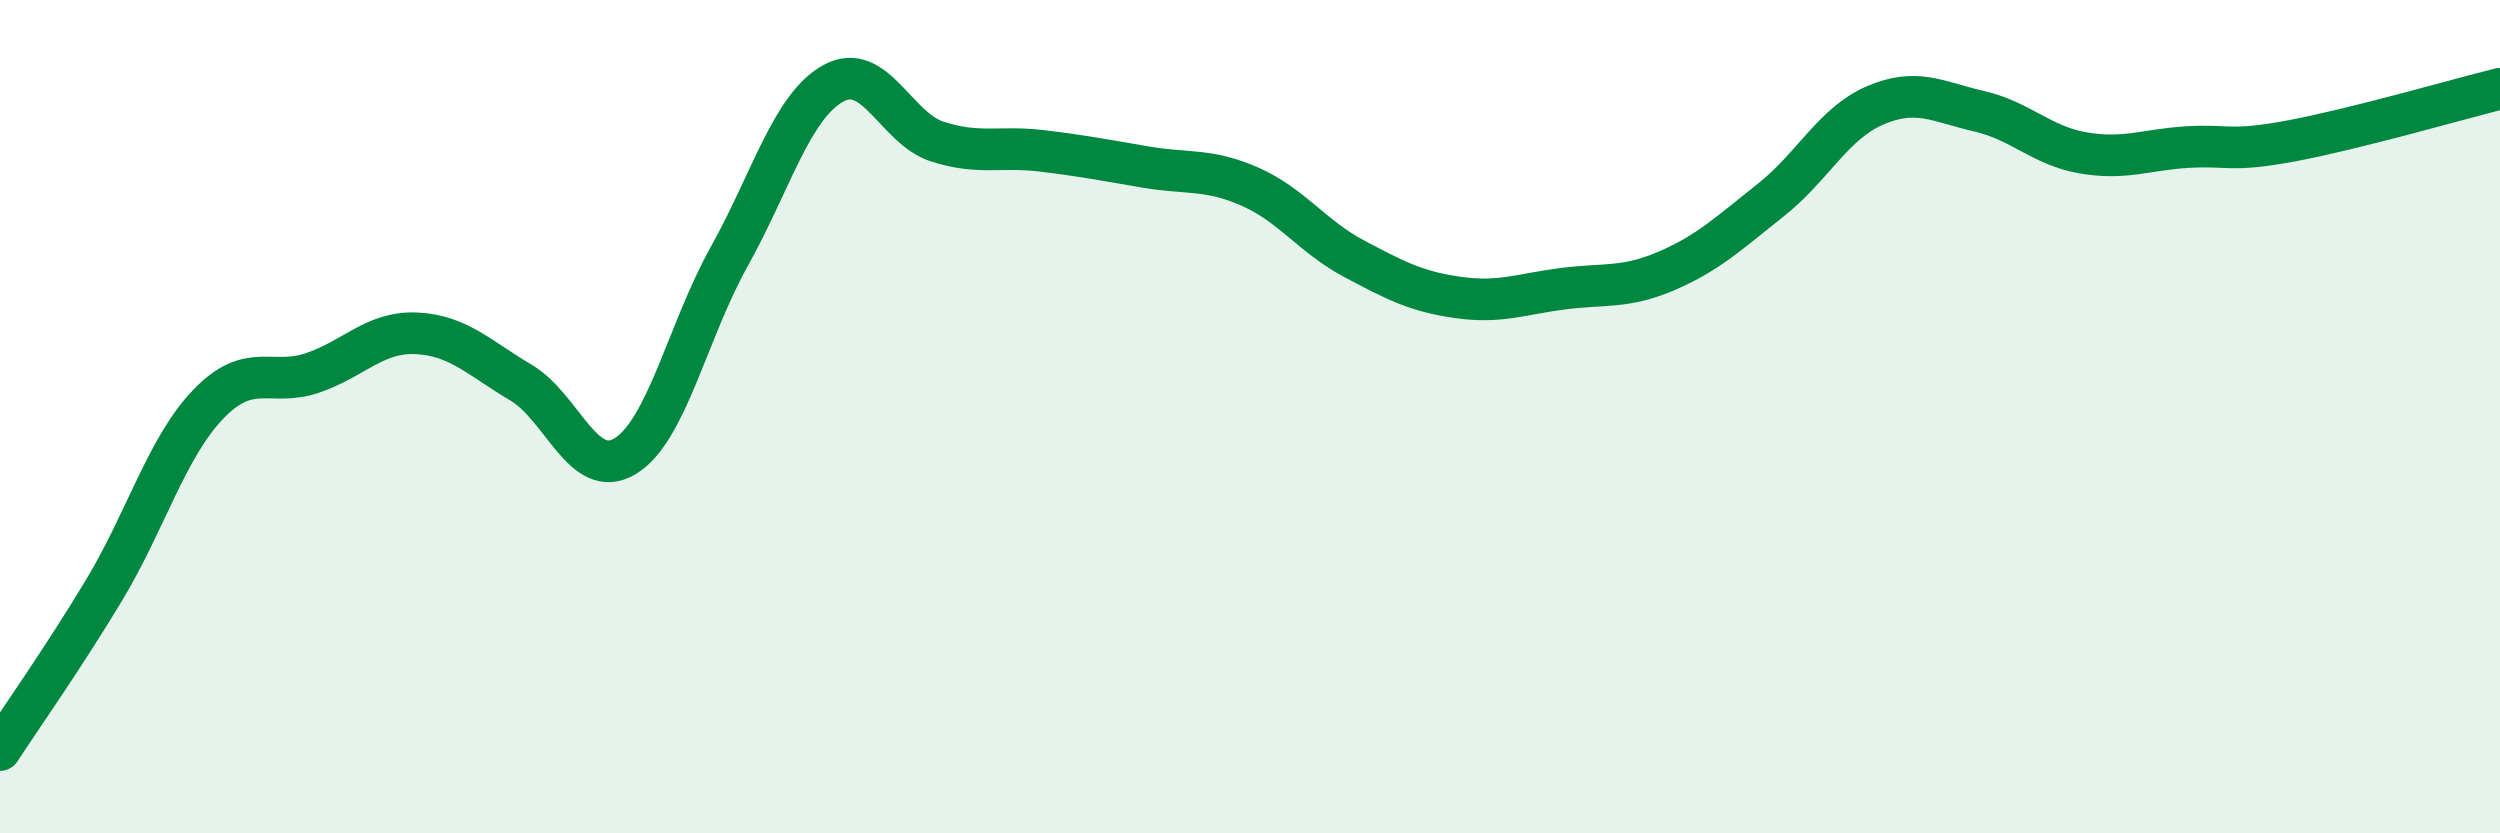
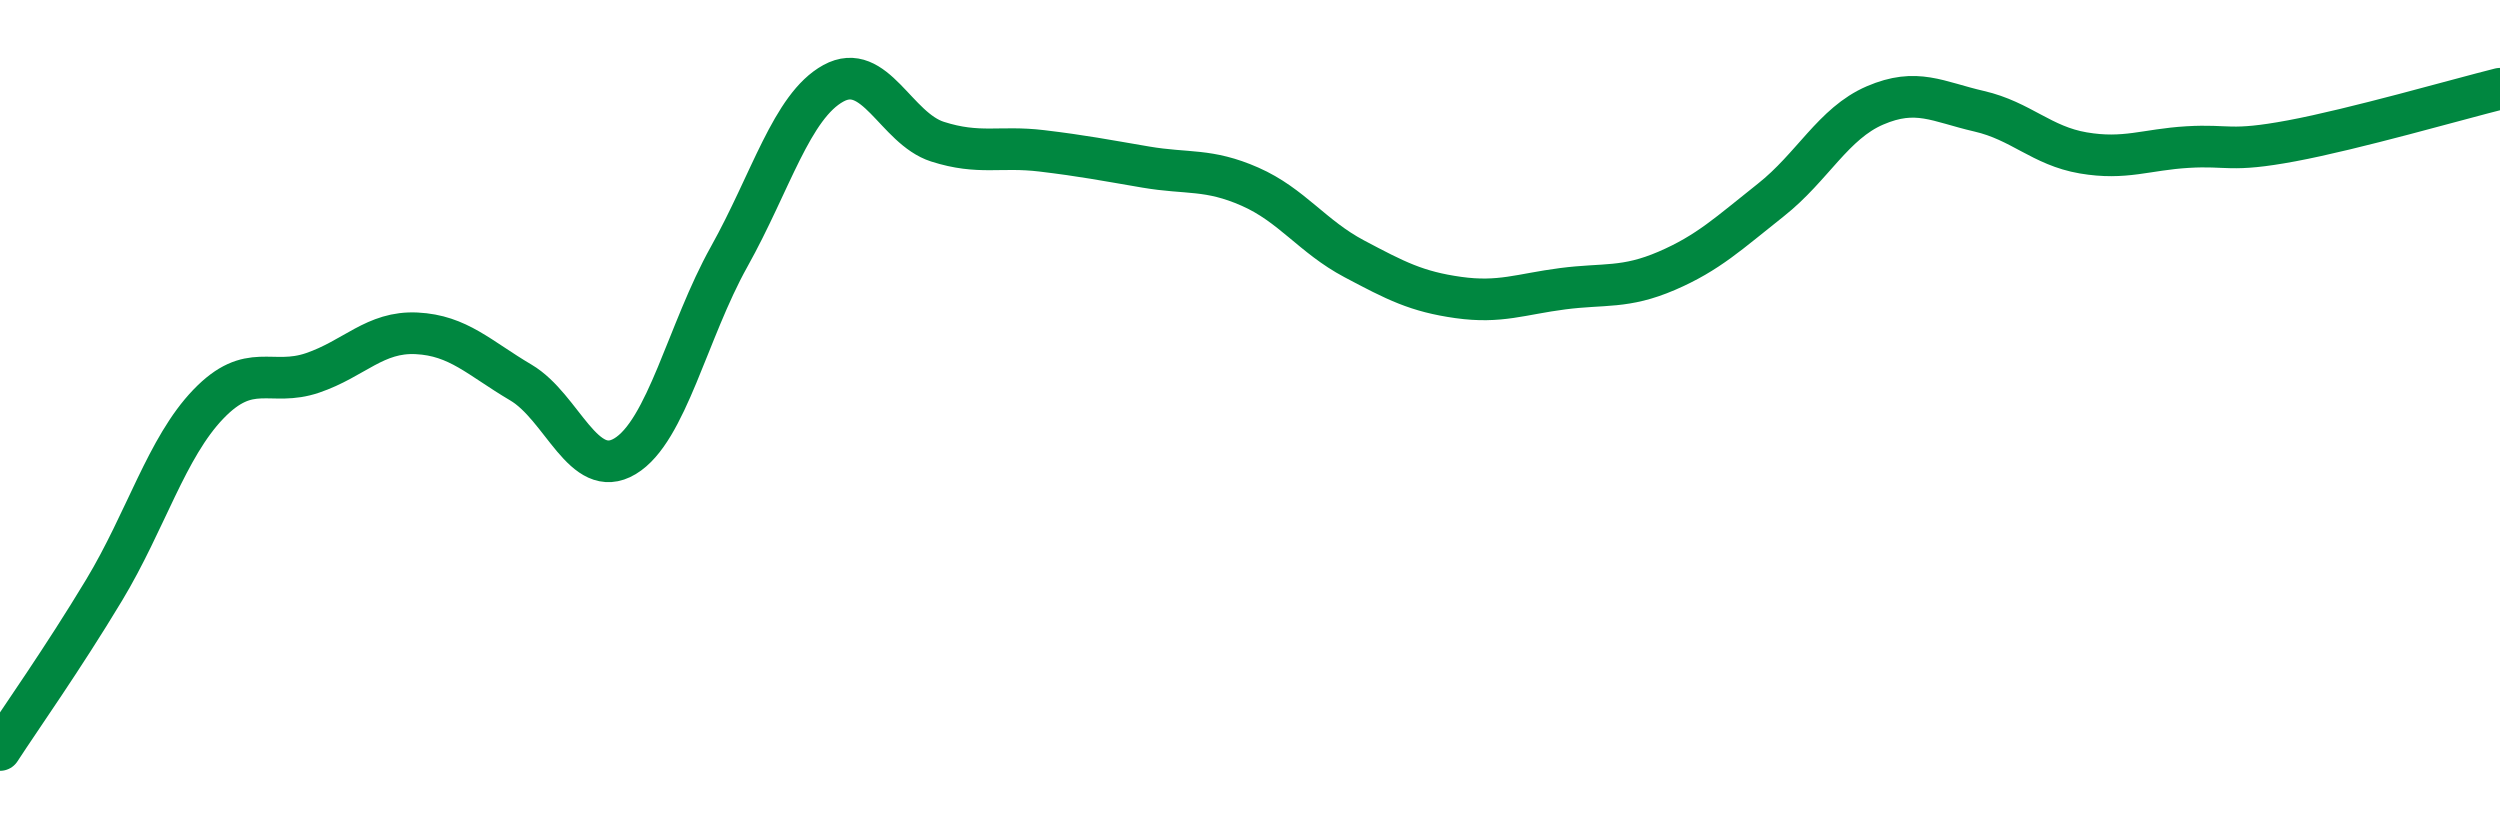
<svg xmlns="http://www.w3.org/2000/svg" width="60" height="20" viewBox="0 0 60 20">
-   <path d="M 0,18 C 0.5,17.23 1.5,15.82 2.5,14.16 C 3.5,12.5 4,10.74 5,9.7 C 6,8.66 6.5,9.29 7.5,8.95 C 8.5,8.61 9,7.95 10,8 C 11,8.05 11.5,8.59 12.5,9.18 C 13.5,9.77 14,11.55 15,10.95 C 16,10.35 16.5,7.95 17.5,6.16 C 18.5,4.37 19,2.55 20,2 C 21,1.45 21.5,3.08 22.5,3.4 C 23.5,3.72 24,3.5 25,3.62 C 26,3.74 26.5,3.84 27.5,4.01 C 28.5,4.18 29,4.04 30,4.48 C 31,4.92 31.5,5.68 32.5,6.21 C 33.5,6.74 34,7 35,7.14 C 36,7.28 36.5,7.06 37.5,6.93 C 38.5,6.8 39,6.93 40,6.5 C 41,6.07 41.5,5.59 42.5,4.8 C 43.5,4.01 44,2.96 45,2.53 C 46,2.1 46.5,2.44 47.5,2.67 C 48.5,2.9 49,3.5 50,3.67 C 51,3.84 51.5,3.59 52.5,3.53 C 53.5,3.47 53.5,3.66 55,3.38 C 56.5,3.1 59,2.38 60,2.13L60 20L0 20Z" fill="#008740" opacity="0.1" stroke-linecap="round" stroke-linejoin="round" />
  <path d="M 0,18 C 0.5,17.23 1.5,15.82 2.5,14.16 C 3.5,12.5 4,10.74 5,9.7 C 6,8.66 6.5,9.29 7.5,8.95 C 8.5,8.61 9,7.95 10,8 C 11,8.05 11.5,8.59 12.5,9.18 C 13.5,9.77 14,11.55 15,10.95 C 16,10.35 16.5,7.95 17.5,6.16 C 18.5,4.37 19,2.55 20,2 C 21,1.45 21.5,3.08 22.5,3.4 C 23.5,3.72 24,3.5 25,3.62 C 26,3.74 26.5,3.84 27.5,4.01 C 28.5,4.18 29,4.04 30,4.48 C 31,4.92 31.5,5.68 32.5,6.21 C 33.5,6.74 34,7 35,7.14 C 36,7.28 36.5,7.06 37.5,6.93 C 38.5,6.8 39,6.93 40,6.5 C 41,6.07 41.5,5.59 42.5,4.8 C 43.5,4.01 44,2.96 45,2.53 C 46,2.1 46.5,2.44 47.5,2.67 C 48.5,2.9 49,3.5 50,3.67 C 51,3.84 51.5,3.59 52.5,3.53 C 53.5,3.47 53.5,3.66 55,3.38 C 56.5,3.1 59,2.38 60,2.13" stroke="#008740" stroke-width="1" fill="none" stroke-linecap="round" stroke-linejoin="round" />
</svg>